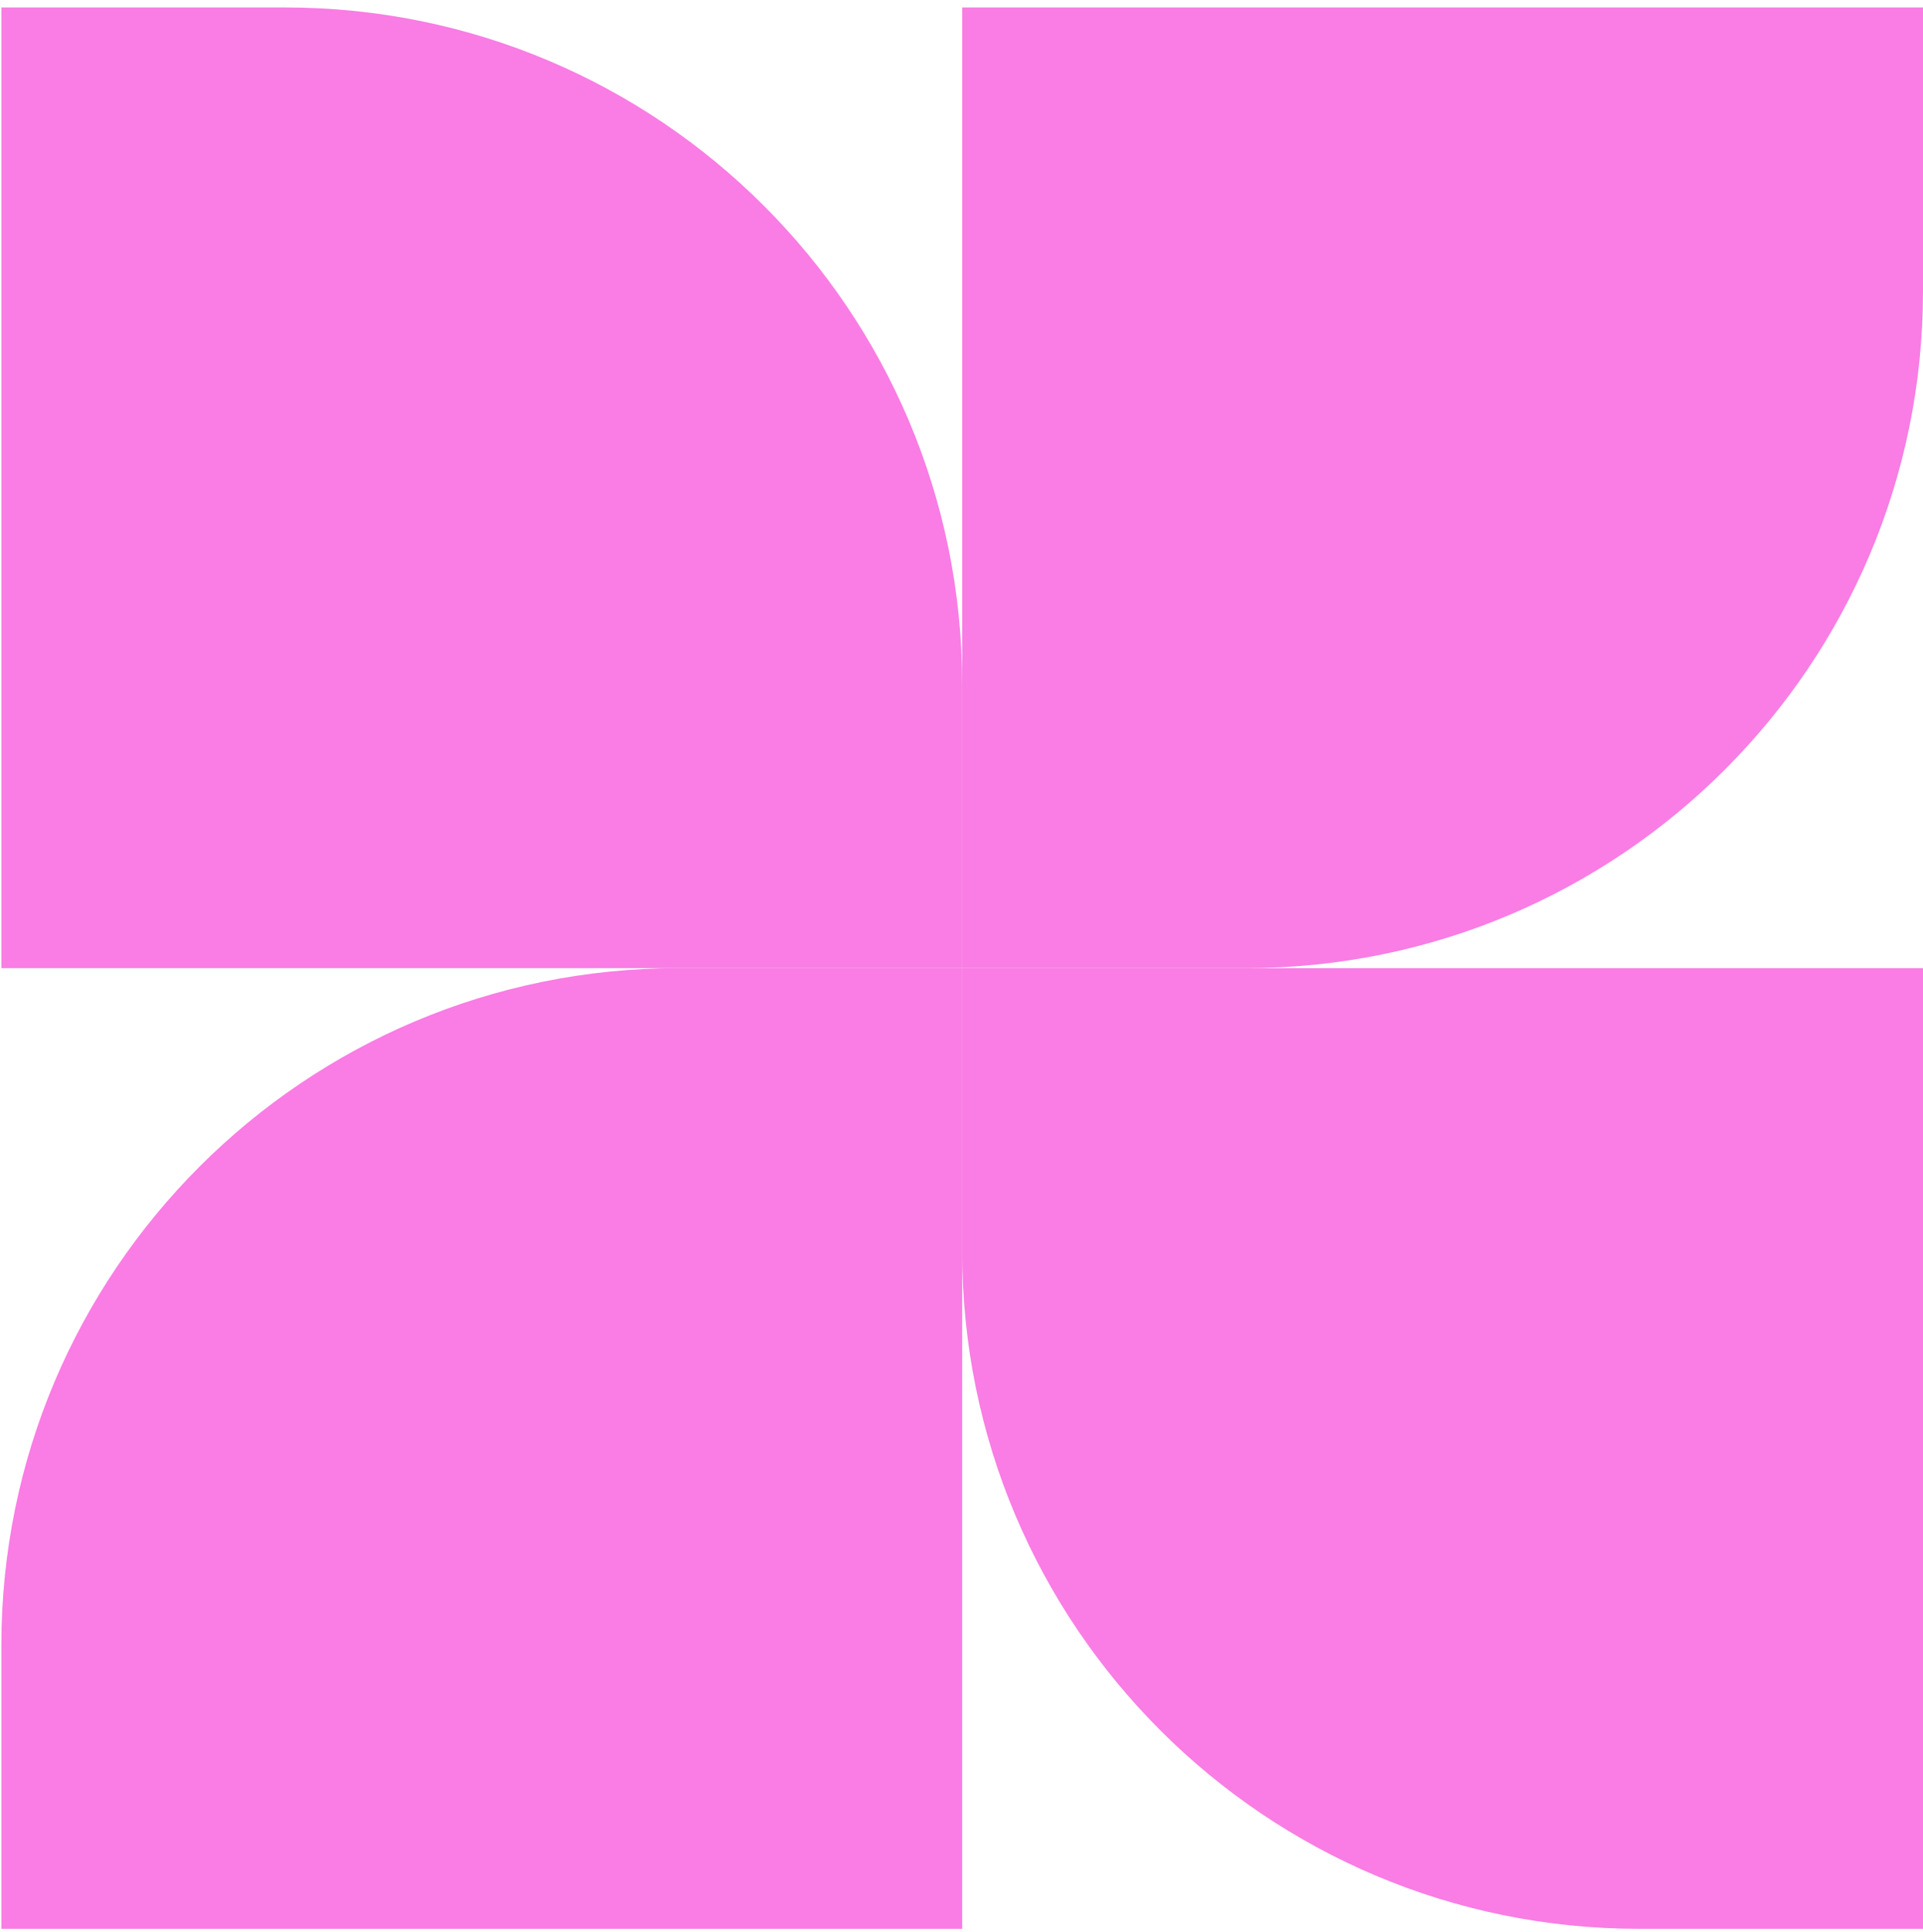
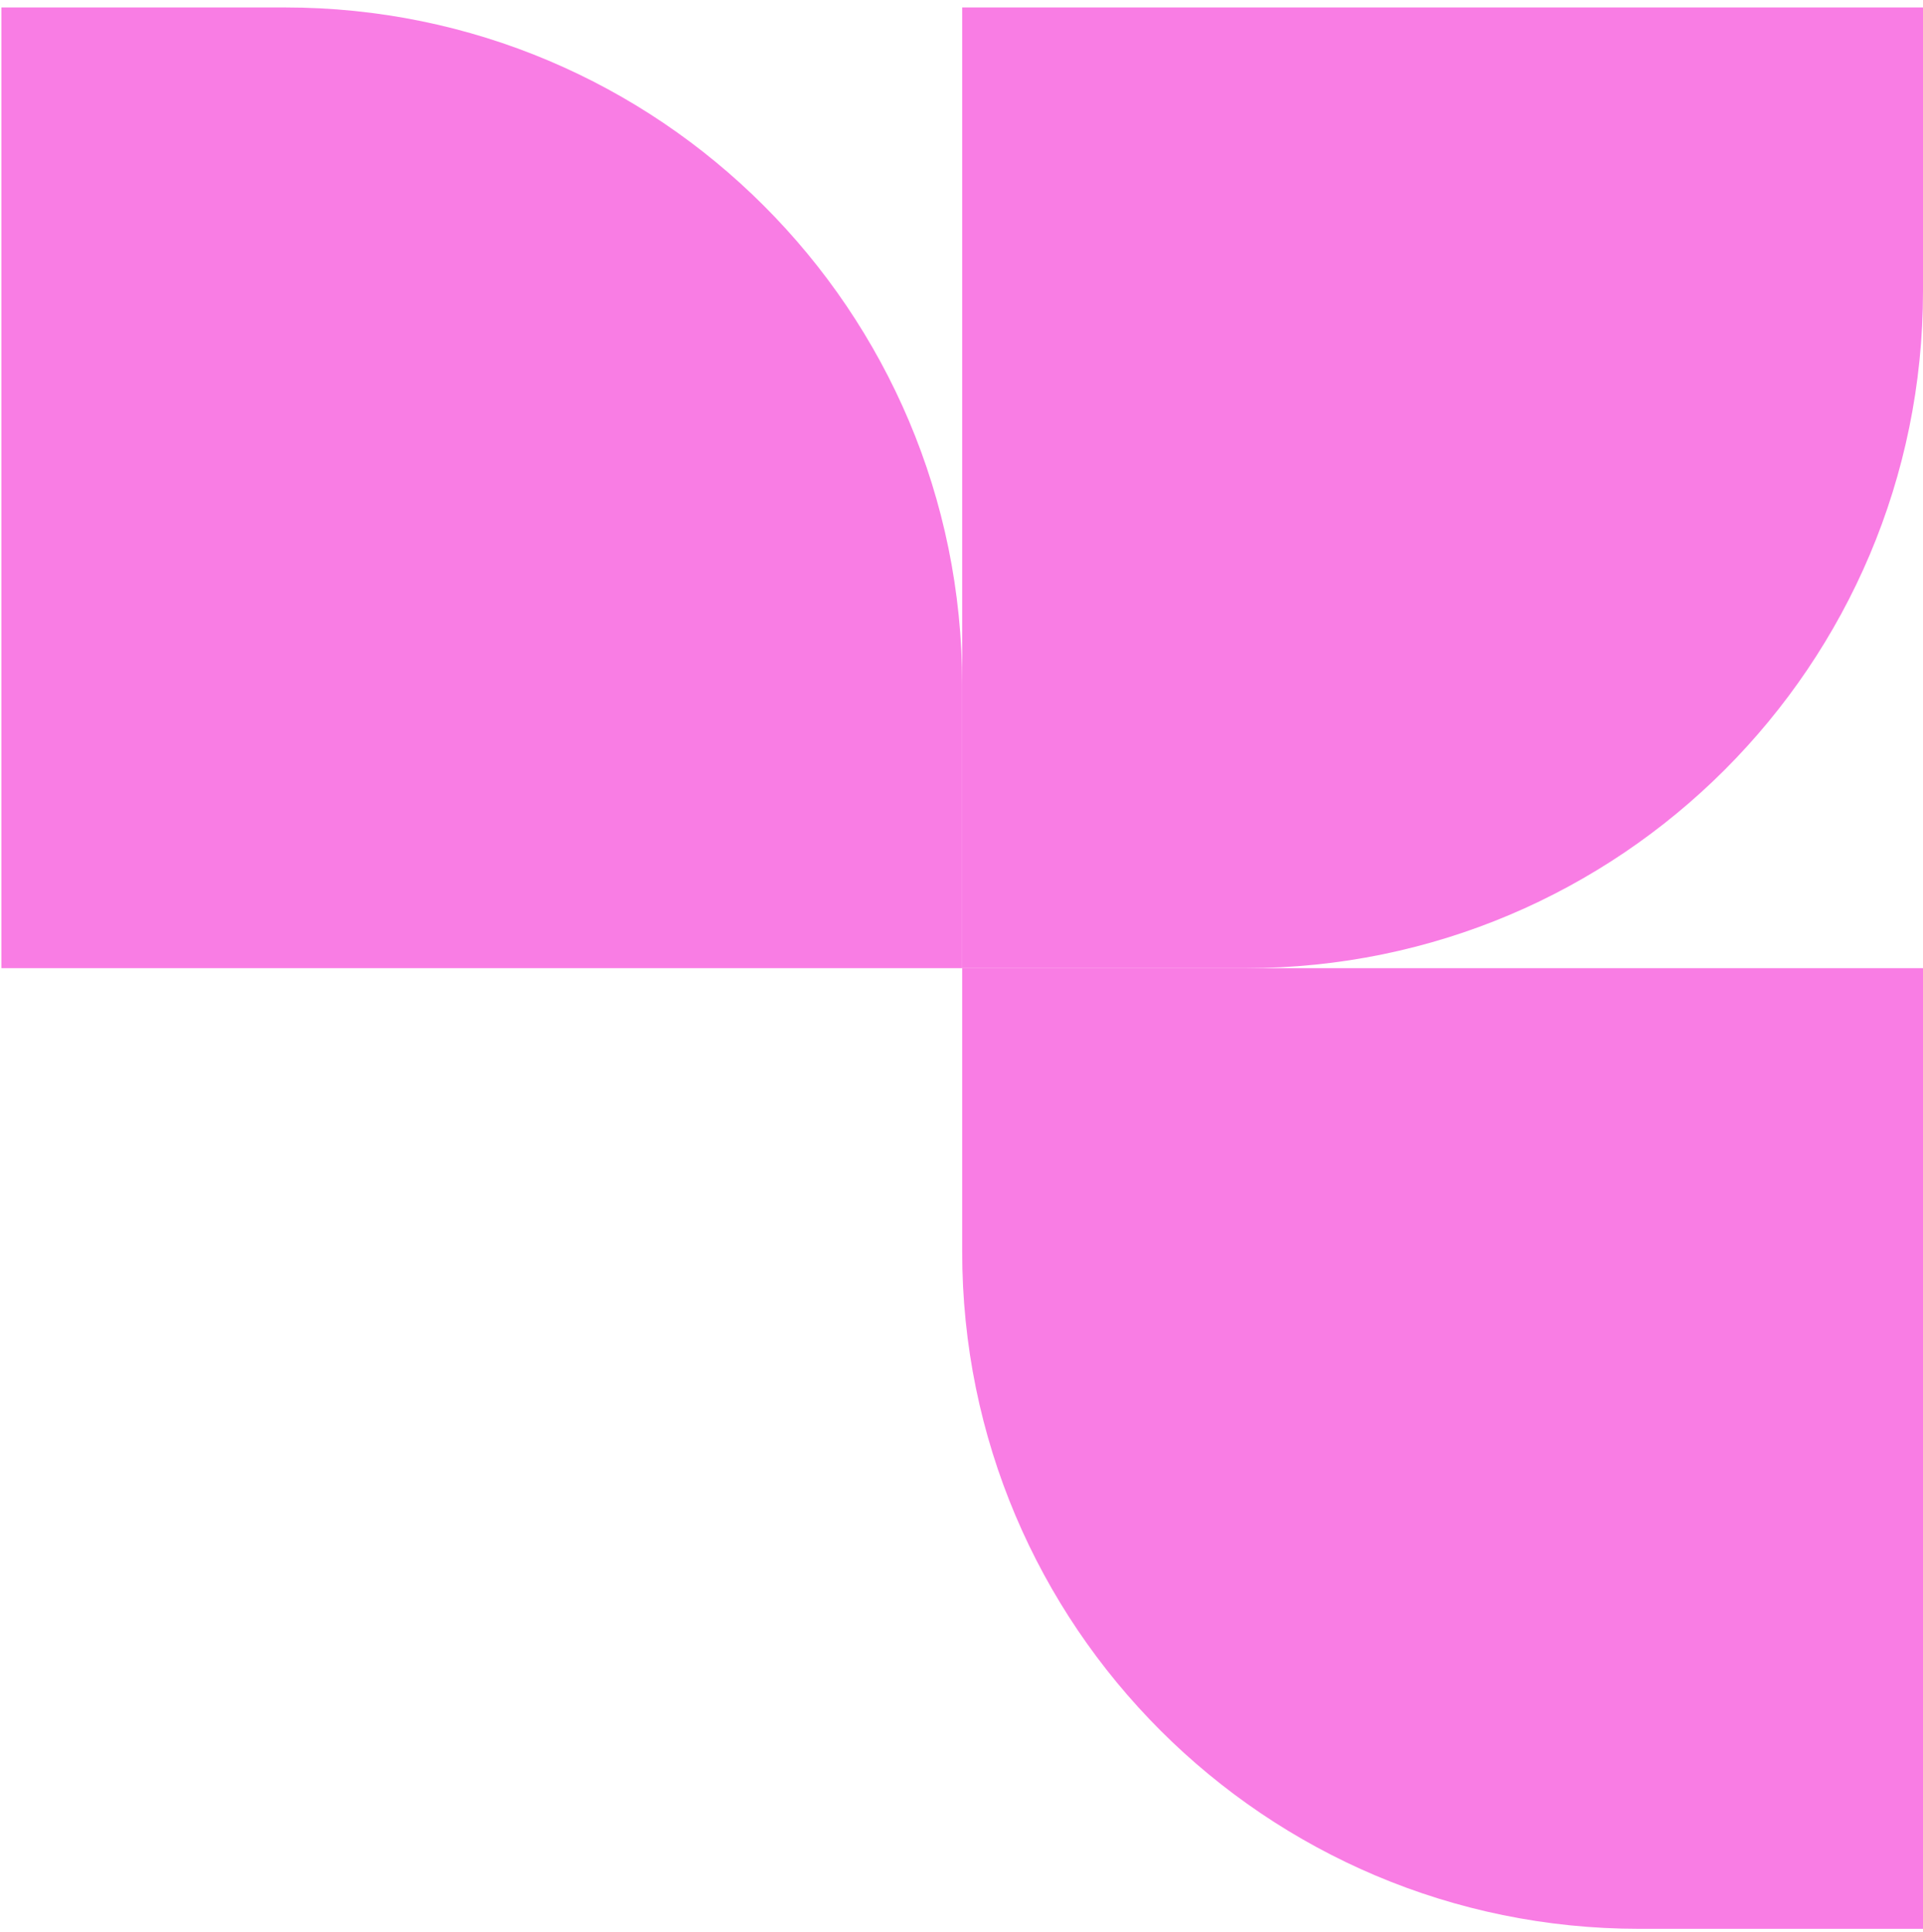
<svg xmlns="http://www.w3.org/2000/svg" width="213" height="214" viewBox="0 0 213 214" fill="none">
  <path d="M213 32.248C213 73.67 179.421 107.249 138 107.249L106.576 107.249L106.576 0.825L213 0.825L213 32.248Z" fill="#F97DE4" />
  <path d="M181.576 213.672C140.155 213.672 106.576 180.094 106.576 138.672L106.576 107.249L213 107.249L213 213.672L181.576 213.672Z" fill="#F97DE4" />
-   <path d="M0.152 182.249C0.152 140.827 33.731 107.249 75.152 107.249L106.576 107.249L106.576 213.672L0.152 213.672L0.152 182.249Z" fill="#F97DE4" />
  <path d="M31.576 0.825C72.998 0.825 106.576 34.403 106.576 75.825L106.576 107.249L0.152 107.249L0.152 0.825L31.576 0.825Z" fill="#F97DE4" />
</svg>